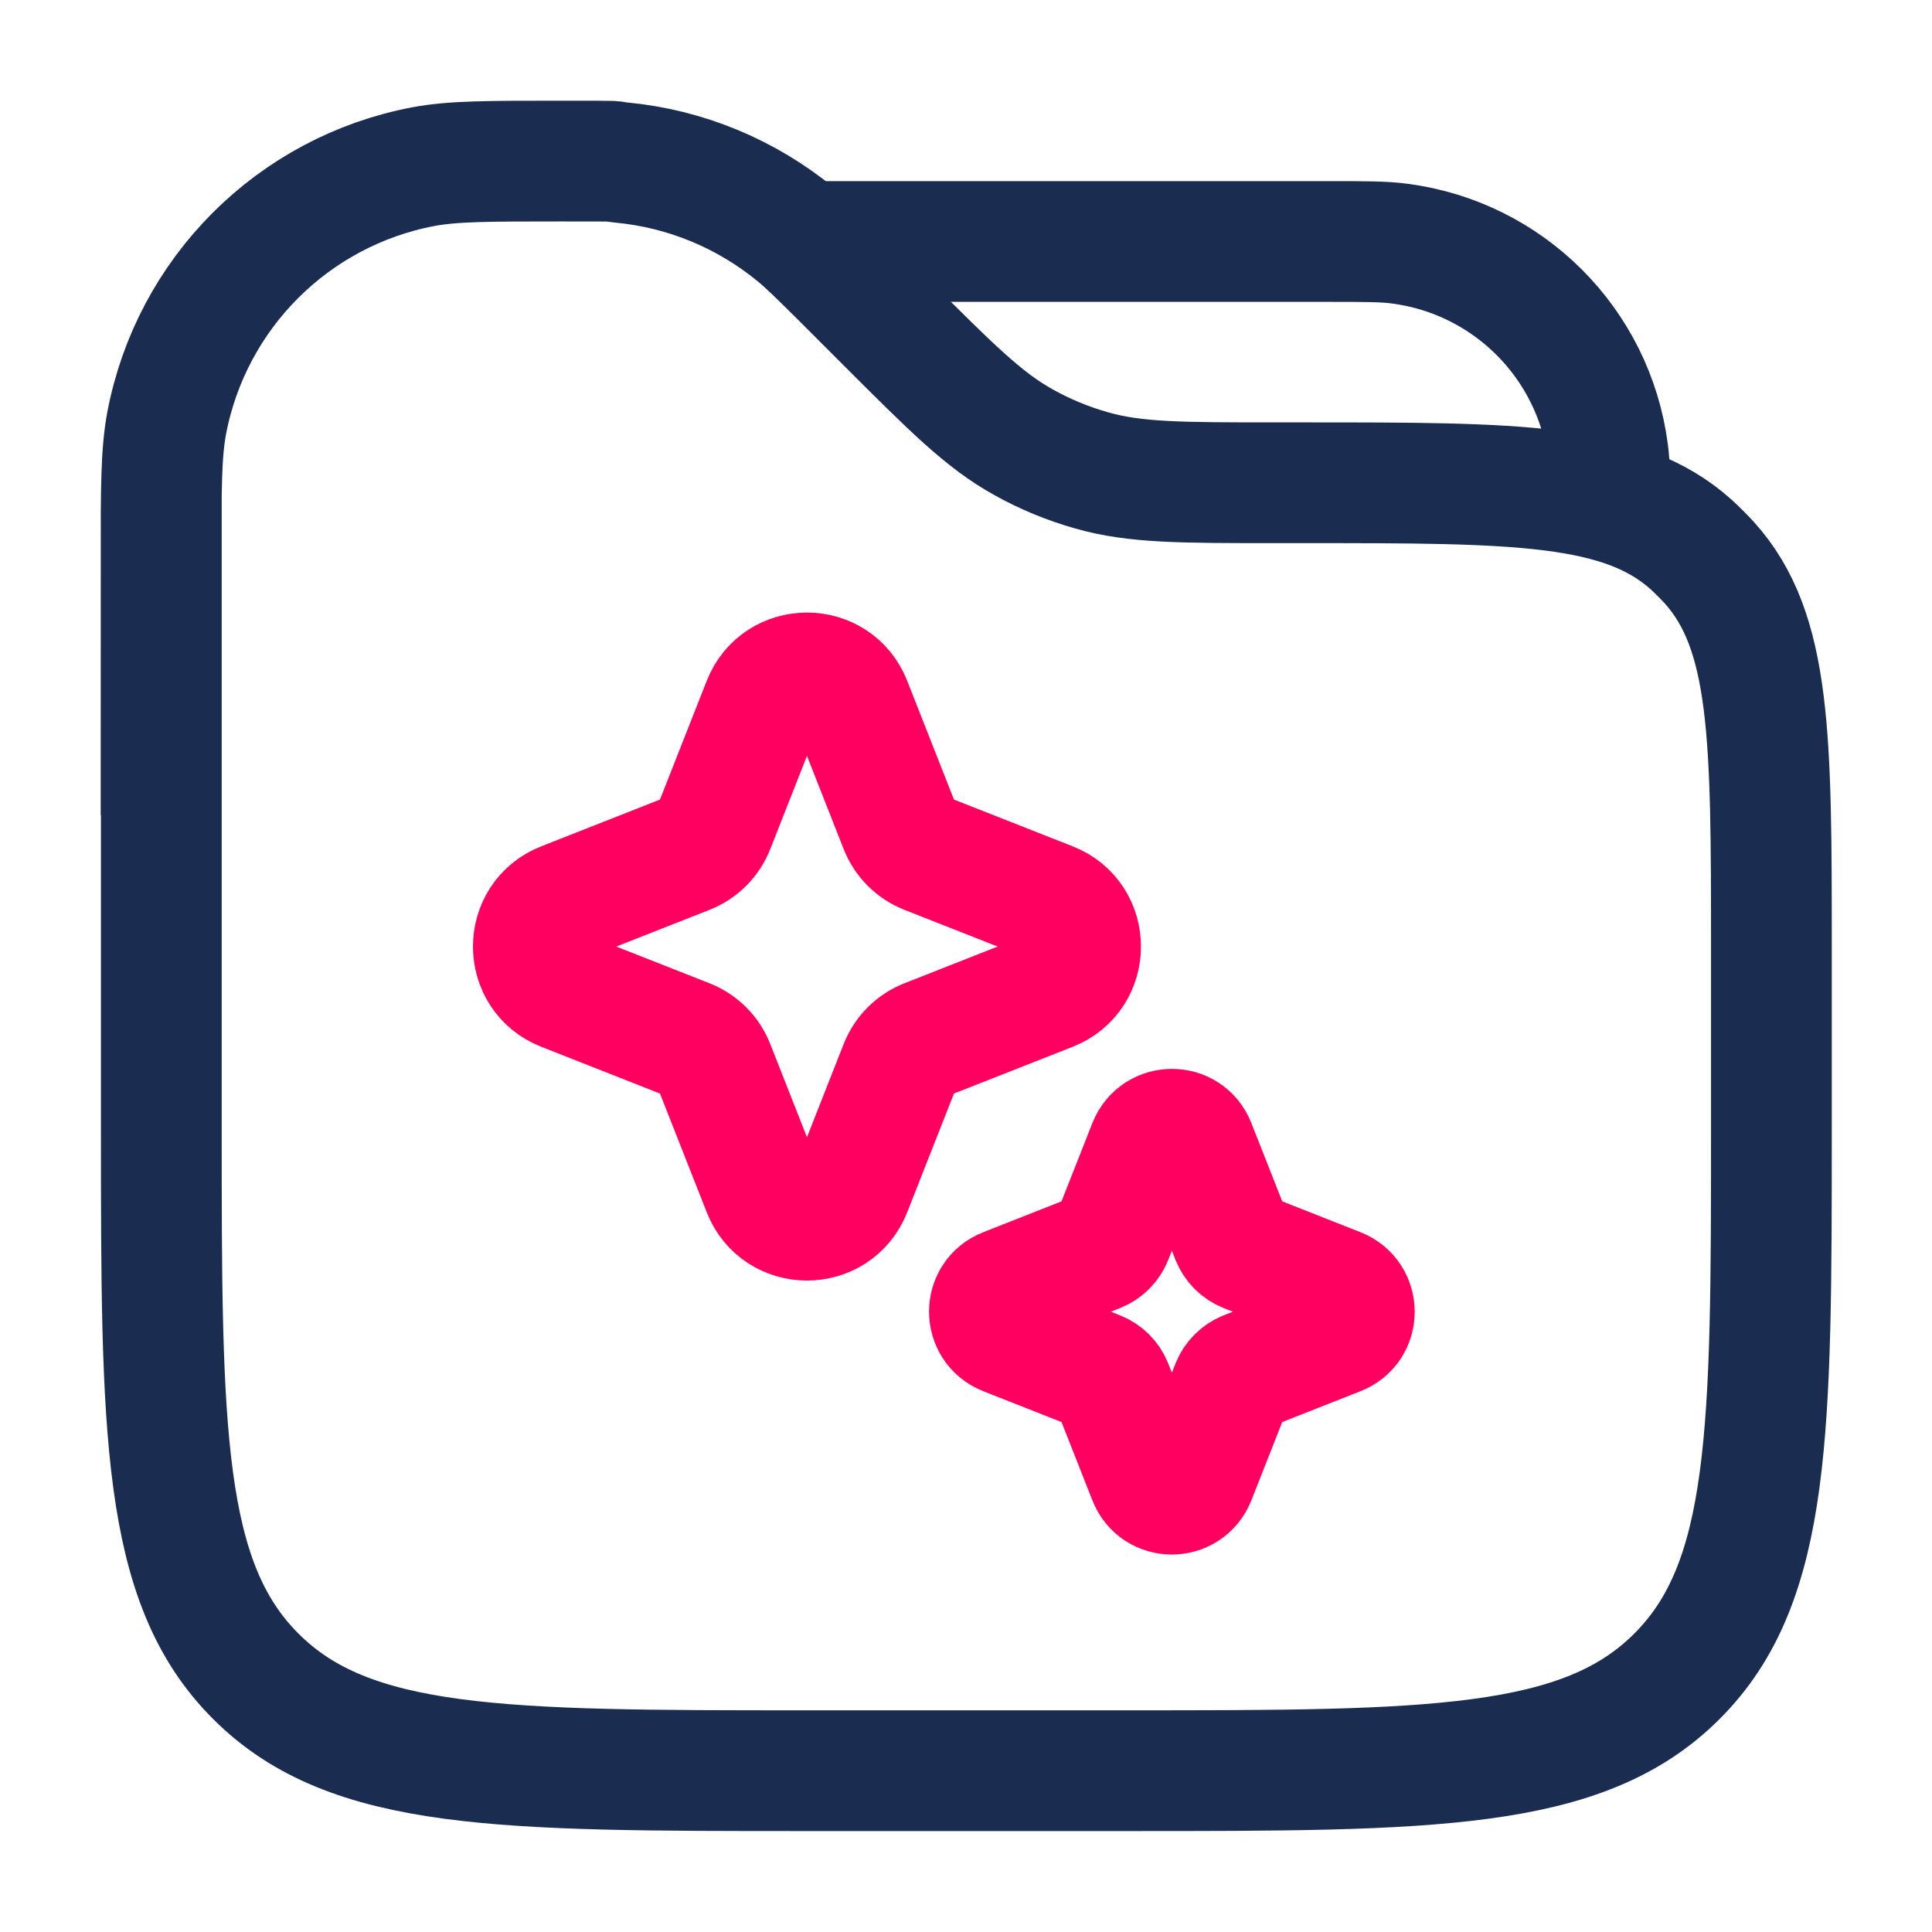
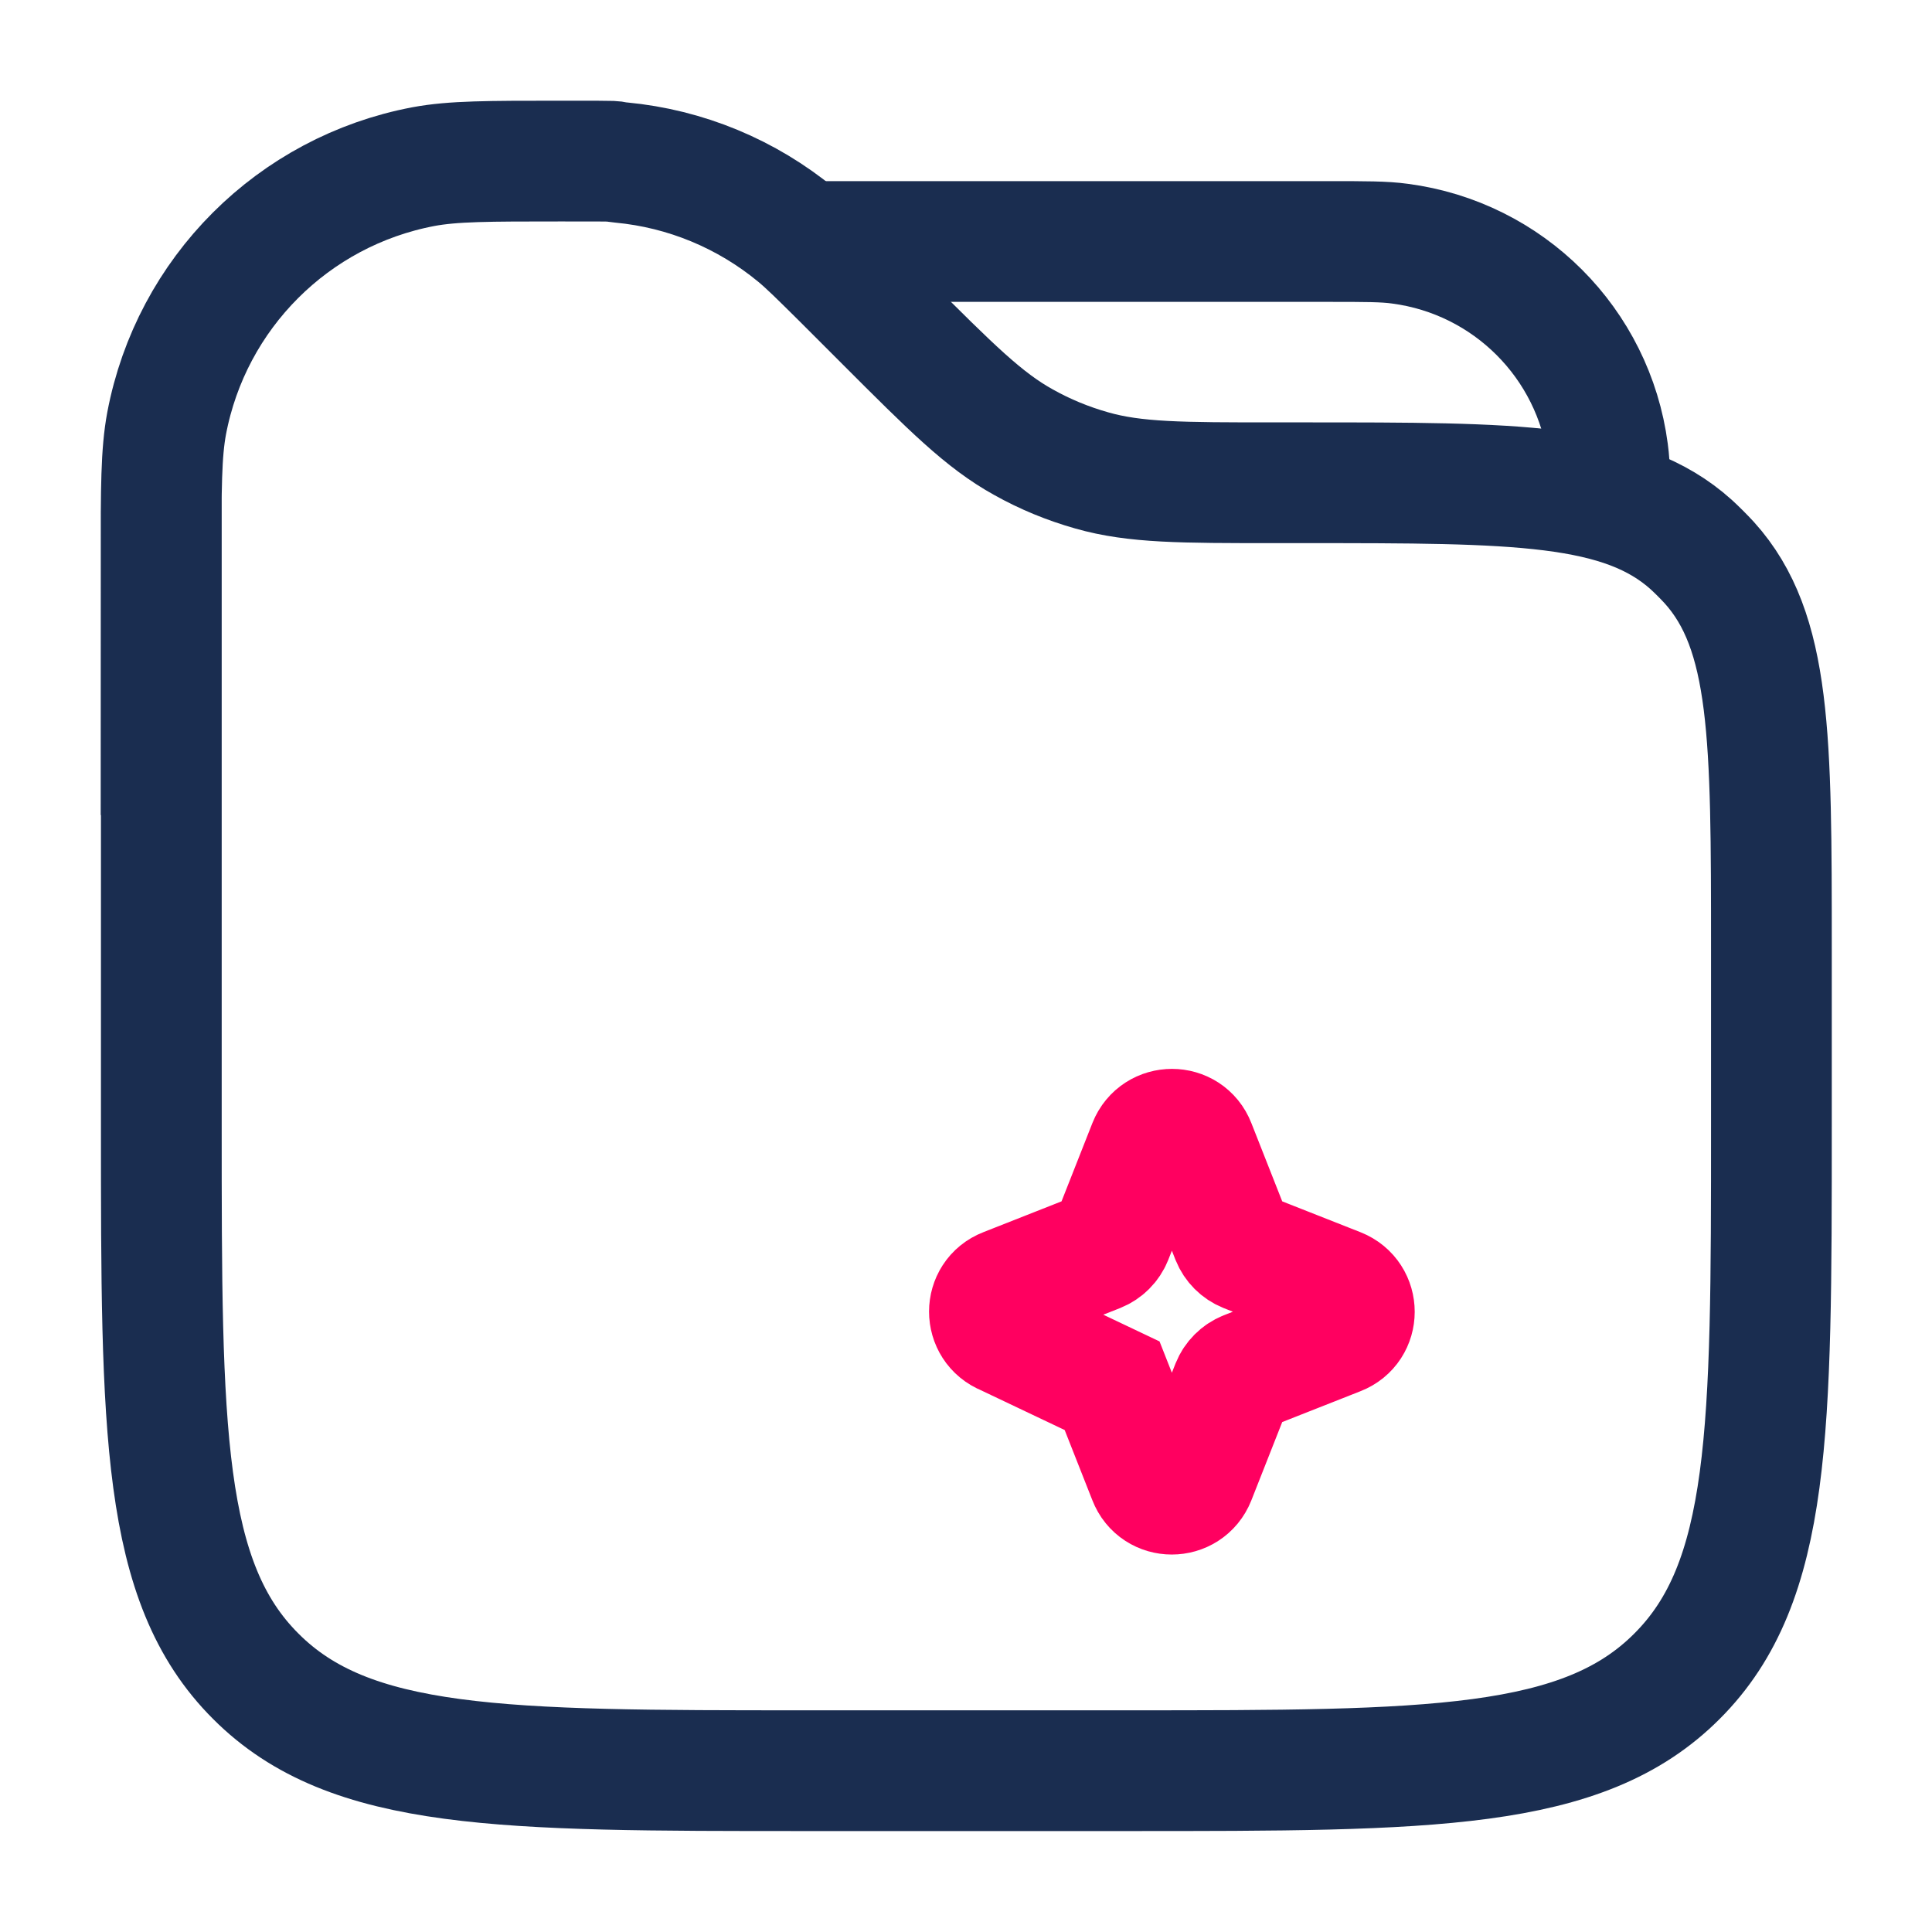
<svg xmlns="http://www.w3.org/2000/svg" width="48" height="48" viewBox="0 0 48 48" fill="none">
  <path d="M19.998 6H33C33.93 6 34.392 6 34.782 6.054C37.476 6.408 39.594 8.526 39.948 11.22C40.002 11.61 40.002 12.072 40.002 13.002" stroke="#1A2D50" stroke-width="3" stroke-miterlimit="133.3" />
  <path d="M4.002 13.902C4.002 12.138 4.002 11.256 4.14 10.518C4.752 7.284 7.284 4.752 10.518 4.14C11.256 4.002 12.138 4.002 13.902 4.002C15.666 4.002 15.06 4.002 15.432 4.038C17.034 4.188 18.552 4.818 19.794 5.844C20.082 6.084 20.352 6.354 20.904 6.9L22.002 7.998C23.634 9.63 24.45 10.446 25.428 10.986C25.962 11.286 26.532 11.52 27.126 11.688C28.2 11.994 29.352 11.994 31.662 11.994H32.412C37.674 11.994 40.308 11.994 42.018 13.53C42.174 13.674 42.324 13.824 42.468 13.98C44.01 15.69 44.01 18.324 44.01 23.586V27.99C44.01 35.532 44.01 39.306 41.664 41.646C39.324 43.992 35.55 43.992 28.008 43.992H20.01C12.468 43.992 8.694 43.992 6.354 41.646C4.008 39.306 4.008 35.532 4.008 27.99V13.89L4.002 13.902Z" stroke="#1A2D50" stroke-width="3" stroke-miterlimit="133.3" />
-   <path d="M18.954 17.466C19.344 16.47 20.754 16.47 21.144 17.466L22.356 20.544C22.476 20.85 22.716 21.09 23.022 21.21L26.1 22.422C27.096 22.812 27.096 24.222 26.1 24.612L23.022 25.824C22.716 25.944 22.476 26.184 22.356 26.49L21.144 29.568C20.754 30.564 19.344 30.564 18.954 29.568L17.742 26.49C17.622 26.184 17.382 25.944 17.076 25.824L13.998 24.612C13.002 24.222 13.002 22.812 13.998 22.422L17.076 21.21C17.382 21.09 17.622 20.85 17.742 20.544L18.954 17.466Z" stroke="#FF0060" stroke-width="3" stroke-miterlimit="133.3" />
-   <path d="M28.536 28.452C28.746 27.924 29.49 27.924 29.694 28.452L30.6 30.75C30.666 30.912 30.792 31.038 30.954 31.104L33.252 32.01C33.78 32.22 33.78 32.964 33.252 33.168L30.954 34.074C30.792 34.14 30.666 34.266 30.6 34.428L29.694 36.726C29.484 37.254 28.74 37.254 28.536 36.726L27.63 34.428C27.564 34.266 27.438 34.14 27.276 34.074L24.978 33.168C24.45 32.958 24.45 32.214 24.978 32.01L27.276 31.104C27.438 31.038 27.564 30.912 27.63 30.75L28.536 28.452Z" stroke="#FF0060" stroke-width="3" stroke-miterlimit="133.3" />
+   <path d="M28.536 28.452C28.746 27.924 29.49 27.924 29.694 28.452L30.6 30.75C30.666 30.912 30.792 31.038 30.954 31.104L33.252 32.01C33.78 32.22 33.78 32.964 33.252 33.168L30.954 34.074C30.792 34.14 30.666 34.266 30.6 34.428L29.694 36.726C29.484 37.254 28.74 37.254 28.536 36.726L27.63 34.428L24.978 33.168C24.45 32.958 24.45 32.214 24.978 32.01L27.276 31.104C27.438 31.038 27.564 30.912 27.63 30.75L28.536 28.452Z" stroke="#FF0060" stroke-width="3" stroke-miterlimit="133.3" />
</svg>